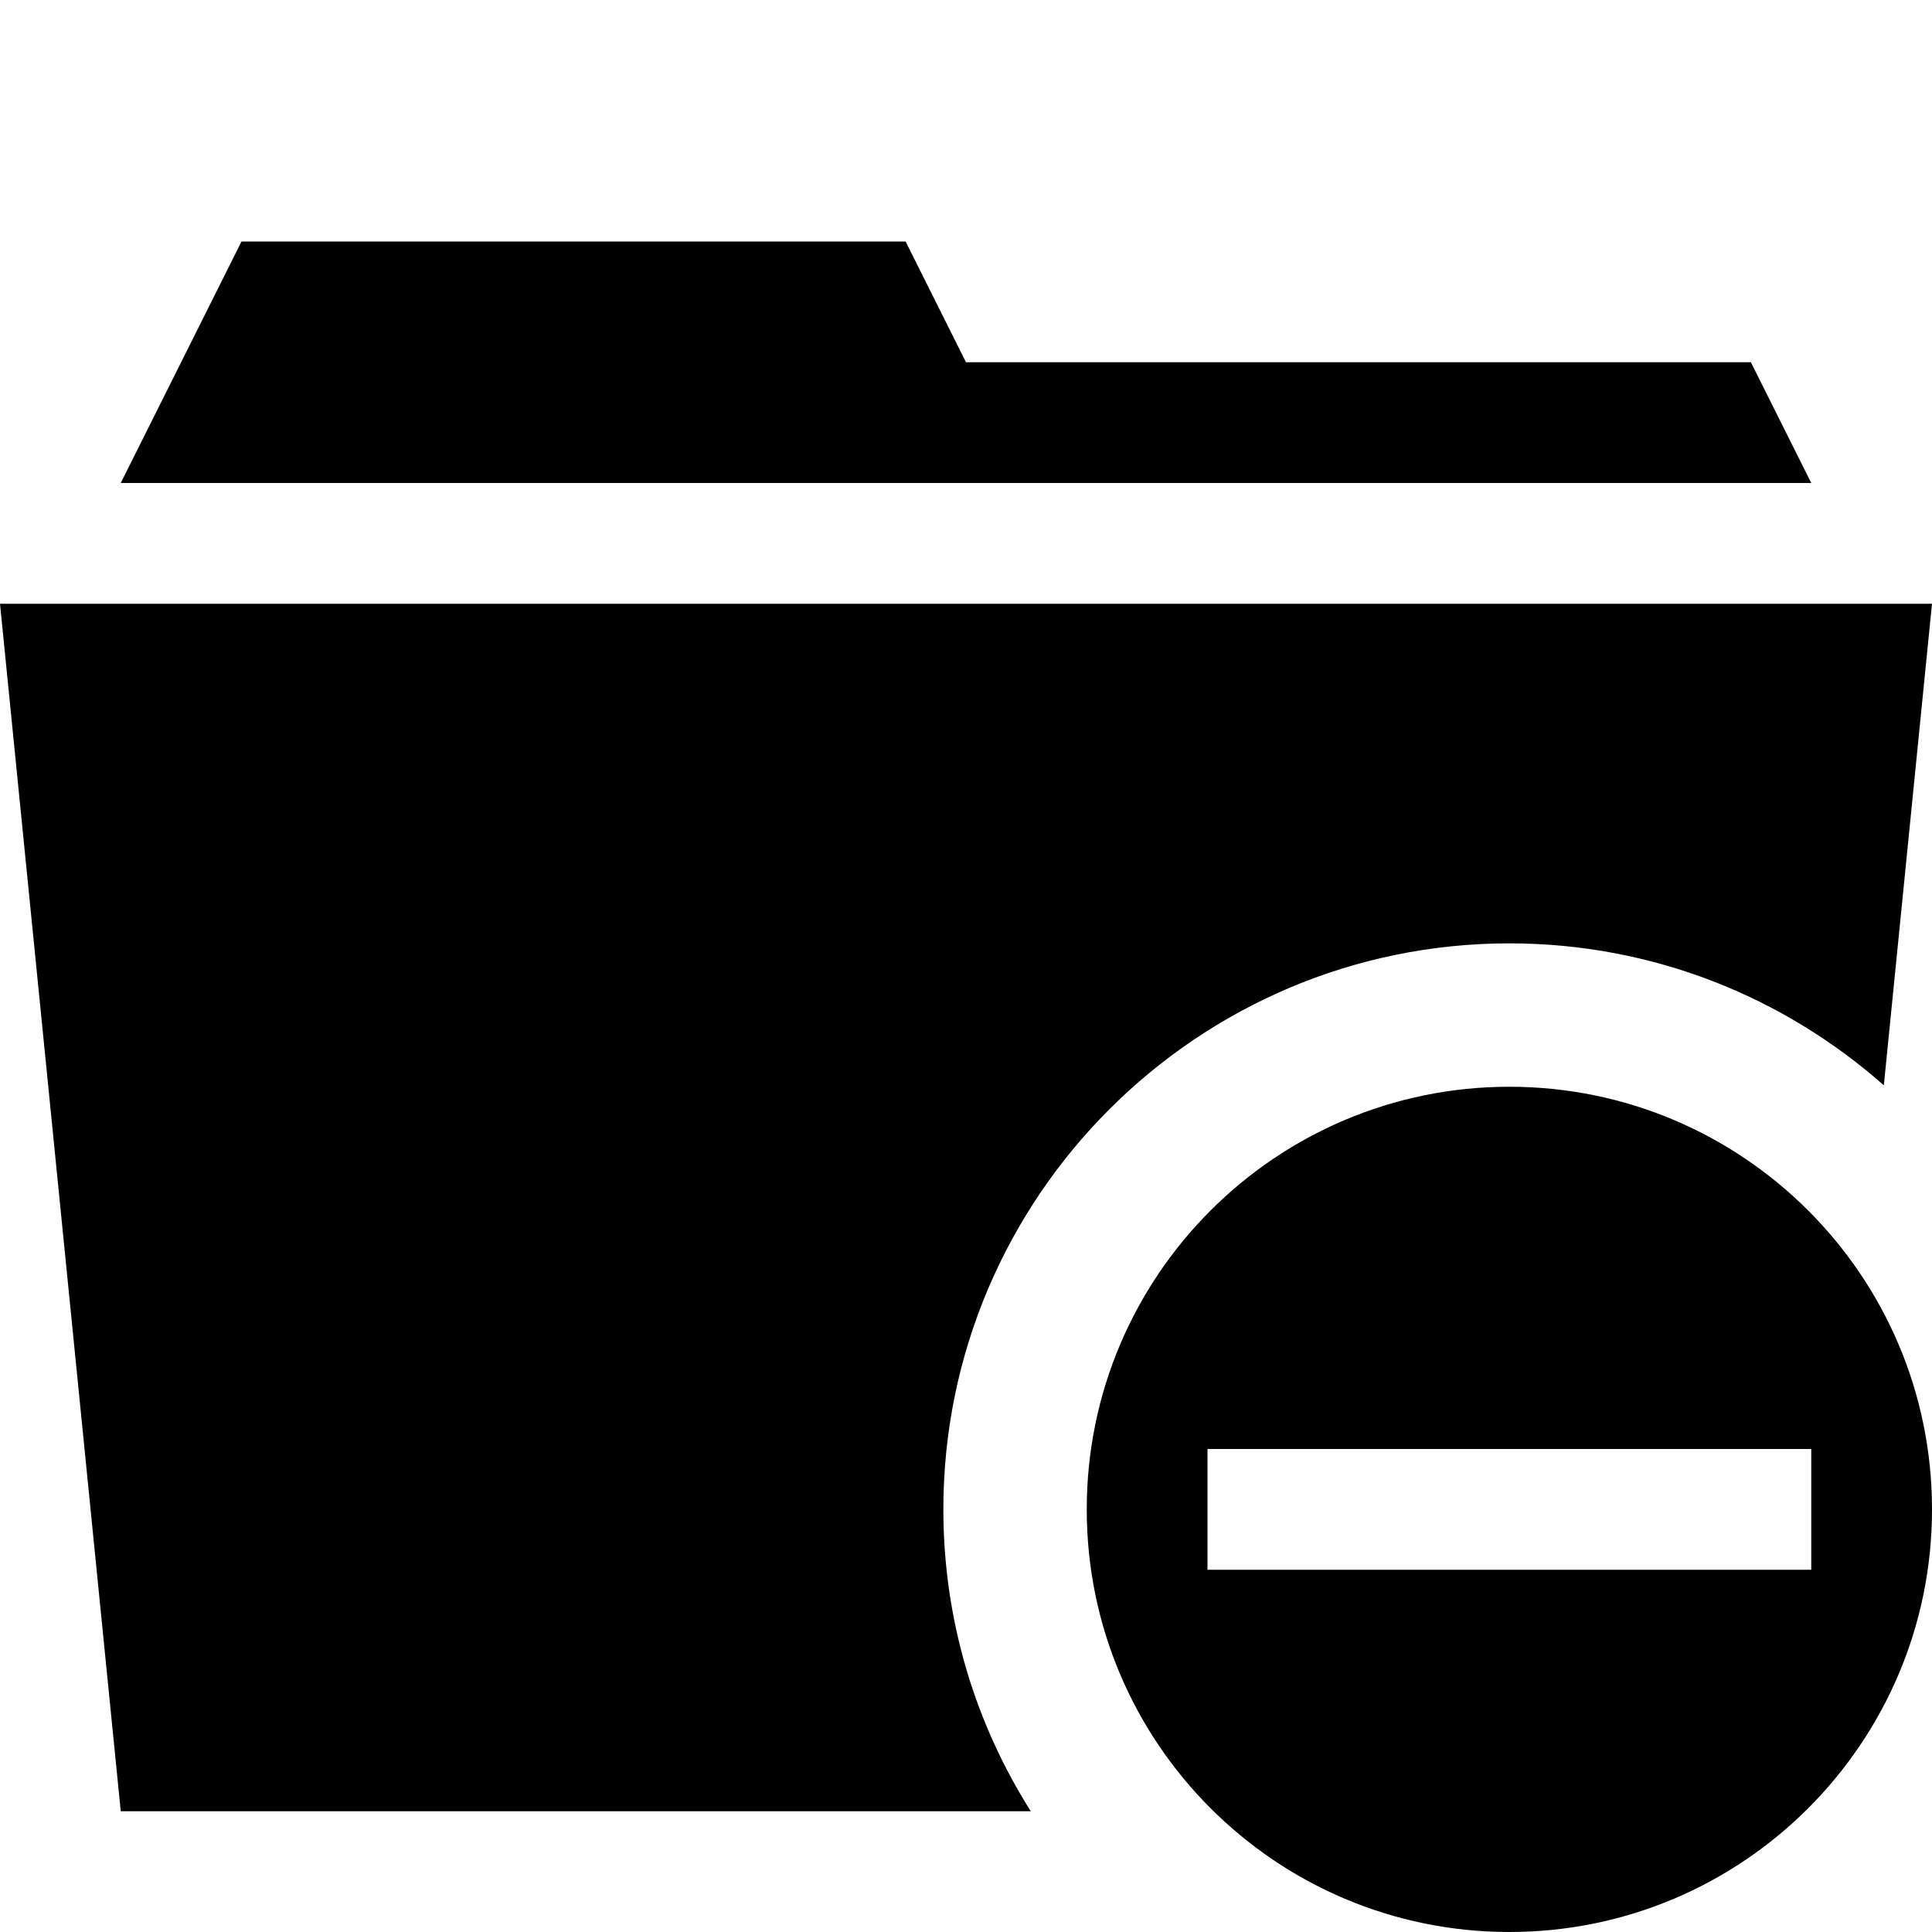
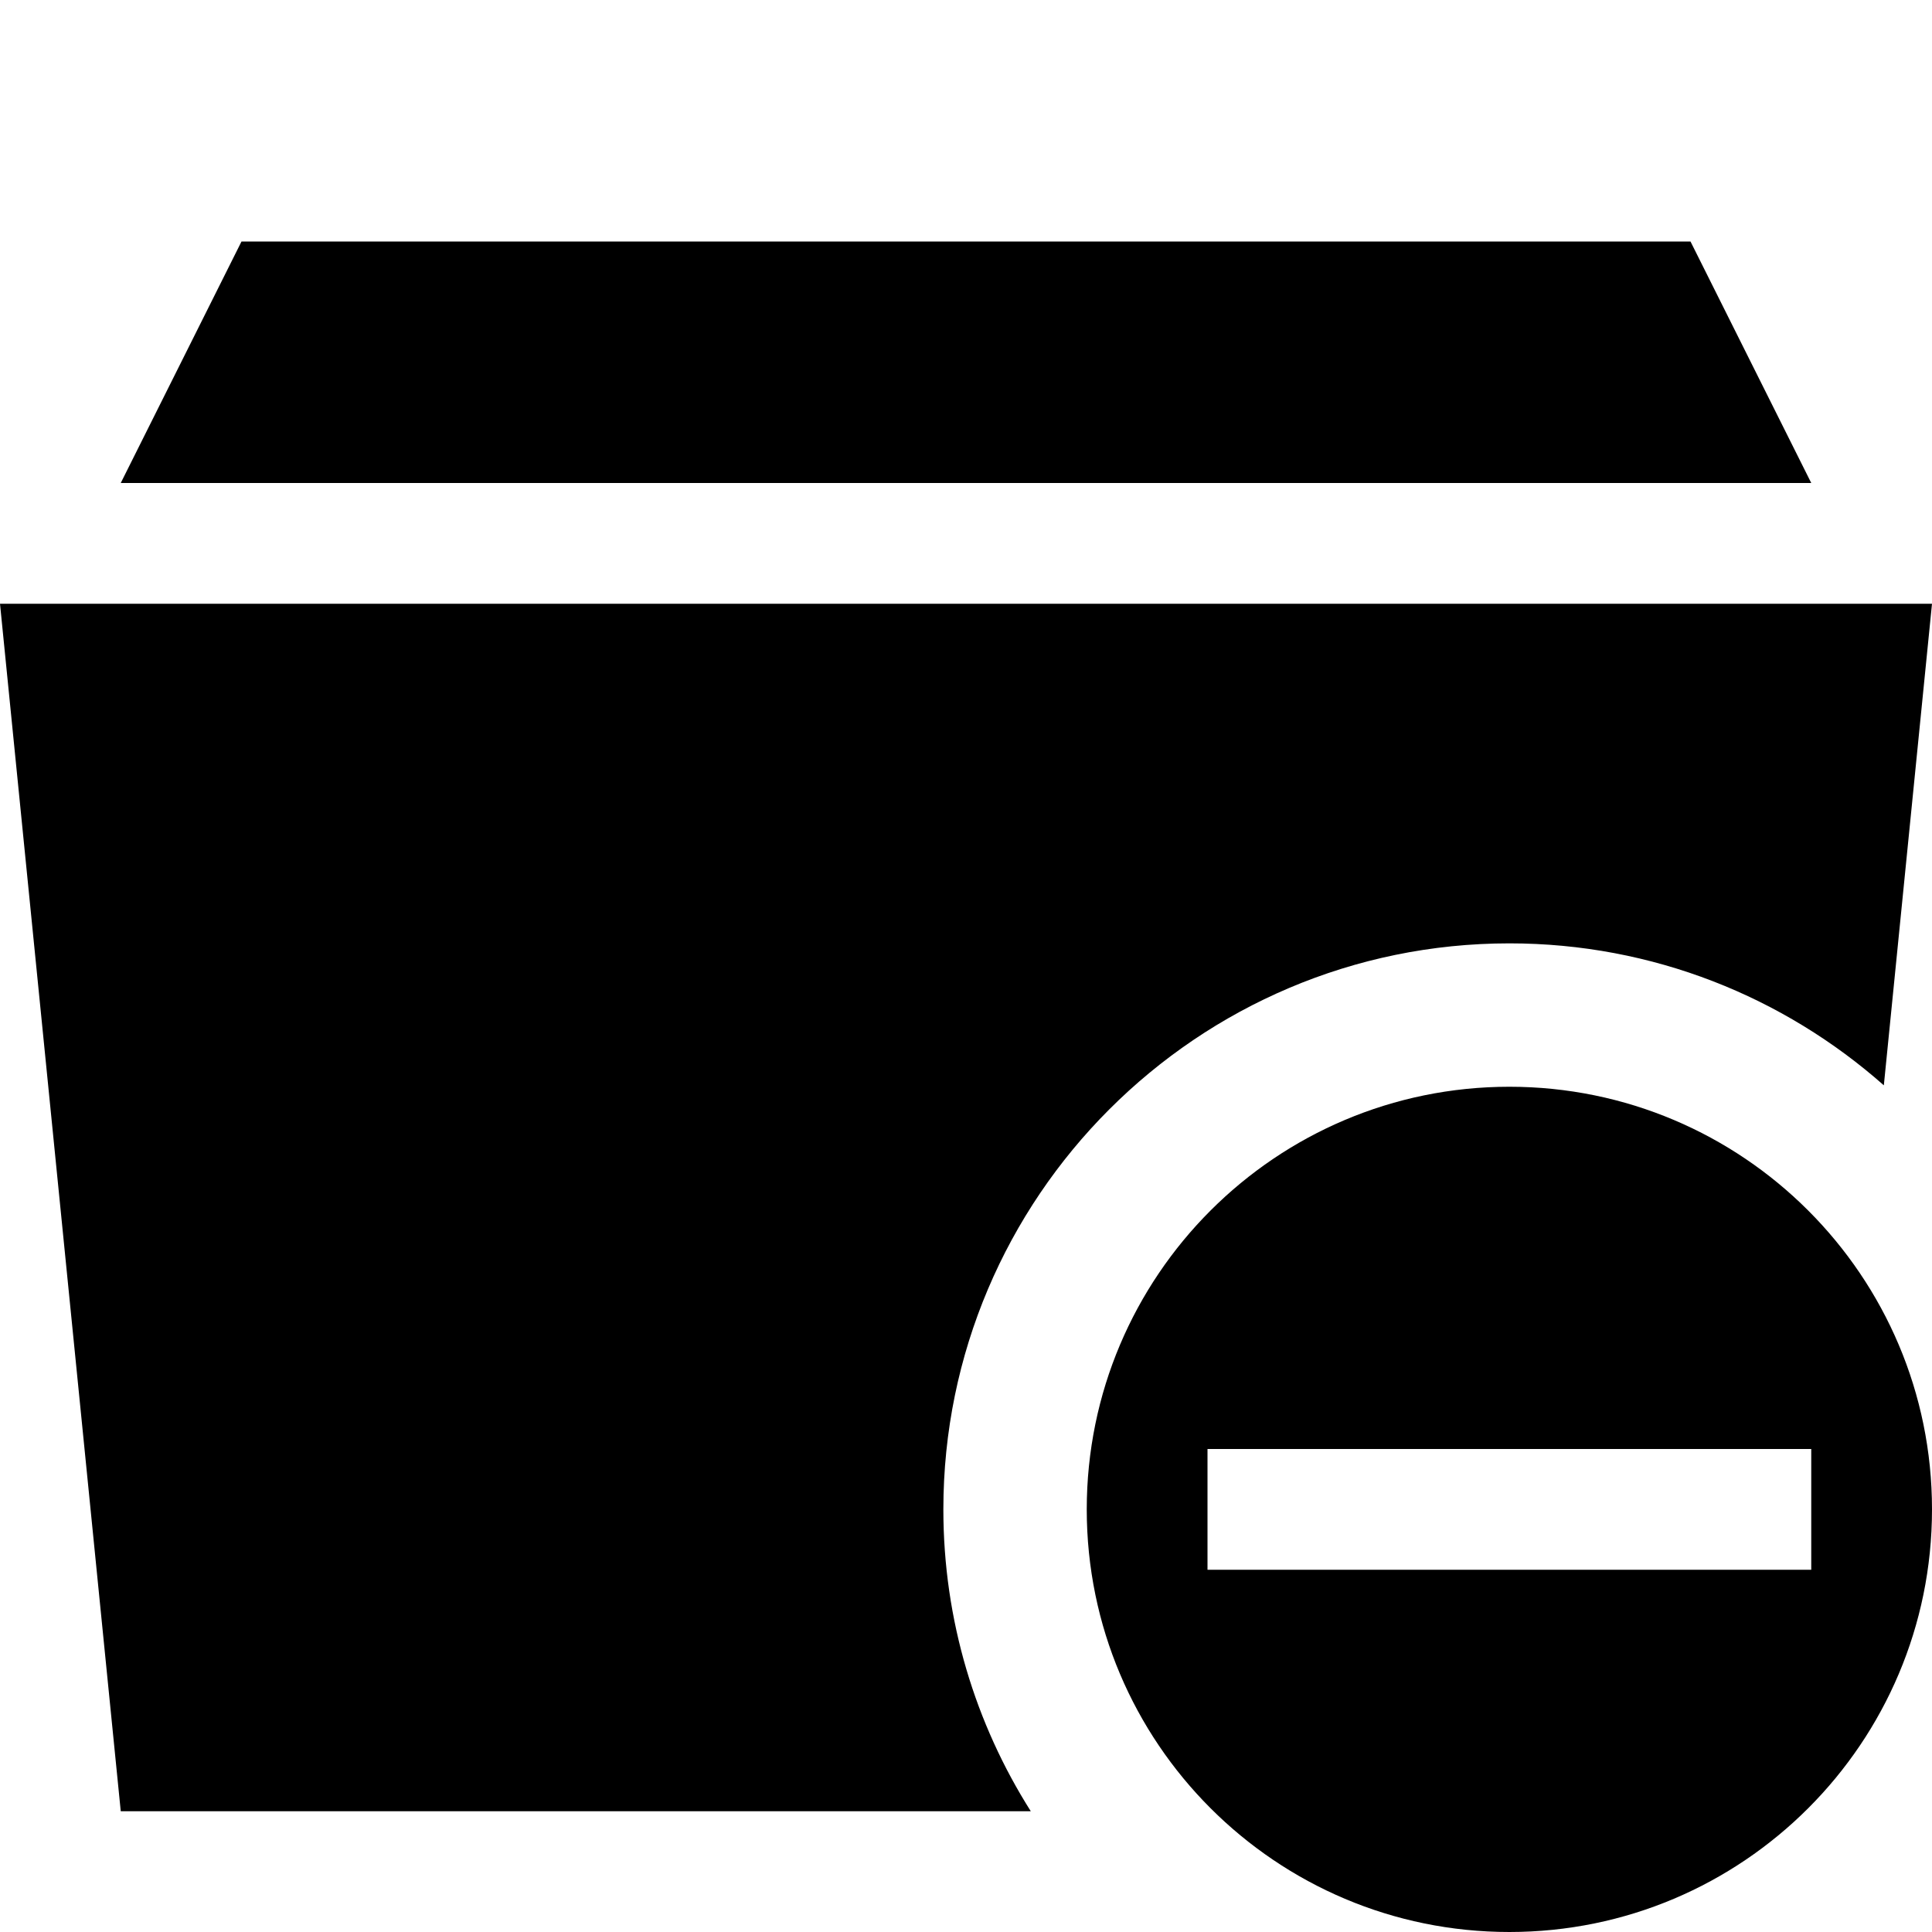
<svg xmlns="http://www.w3.org/2000/svg" viewBox="0 0 512 512">
-   <path d="M480 128h-448l32-64h176l16 32h208zm-230 272c0 29.392 8.504 56.831 23.171 80h-241.171l-32-320h512l-12.763 127.624c-26.465-23.398-61.218-37.624-99.237-37.624-82.71 0-150 67.29-150 150zm150-112c-61.855 0-112 50.145-112 112s50.145 112 112 112 112-50.145 112-112-50.145-112-112-112zm-80 128v-32h160v32h-160z" />
+   <path d="M480 128h-448l32-64h176h208zm-230 272c0 29.392 8.504 56.831 23.171 80h-241.171l-32-320h512l-12.763 127.624c-26.465-23.398-61.218-37.624-99.237-37.624-82.71 0-150 67.29-150 150zm150-112c-61.855 0-112 50.145-112 112s50.145 112 112 112 112-50.145 112-112-50.145-112-112-112zm-80 128v-32h160v32h-160z" />
</svg>